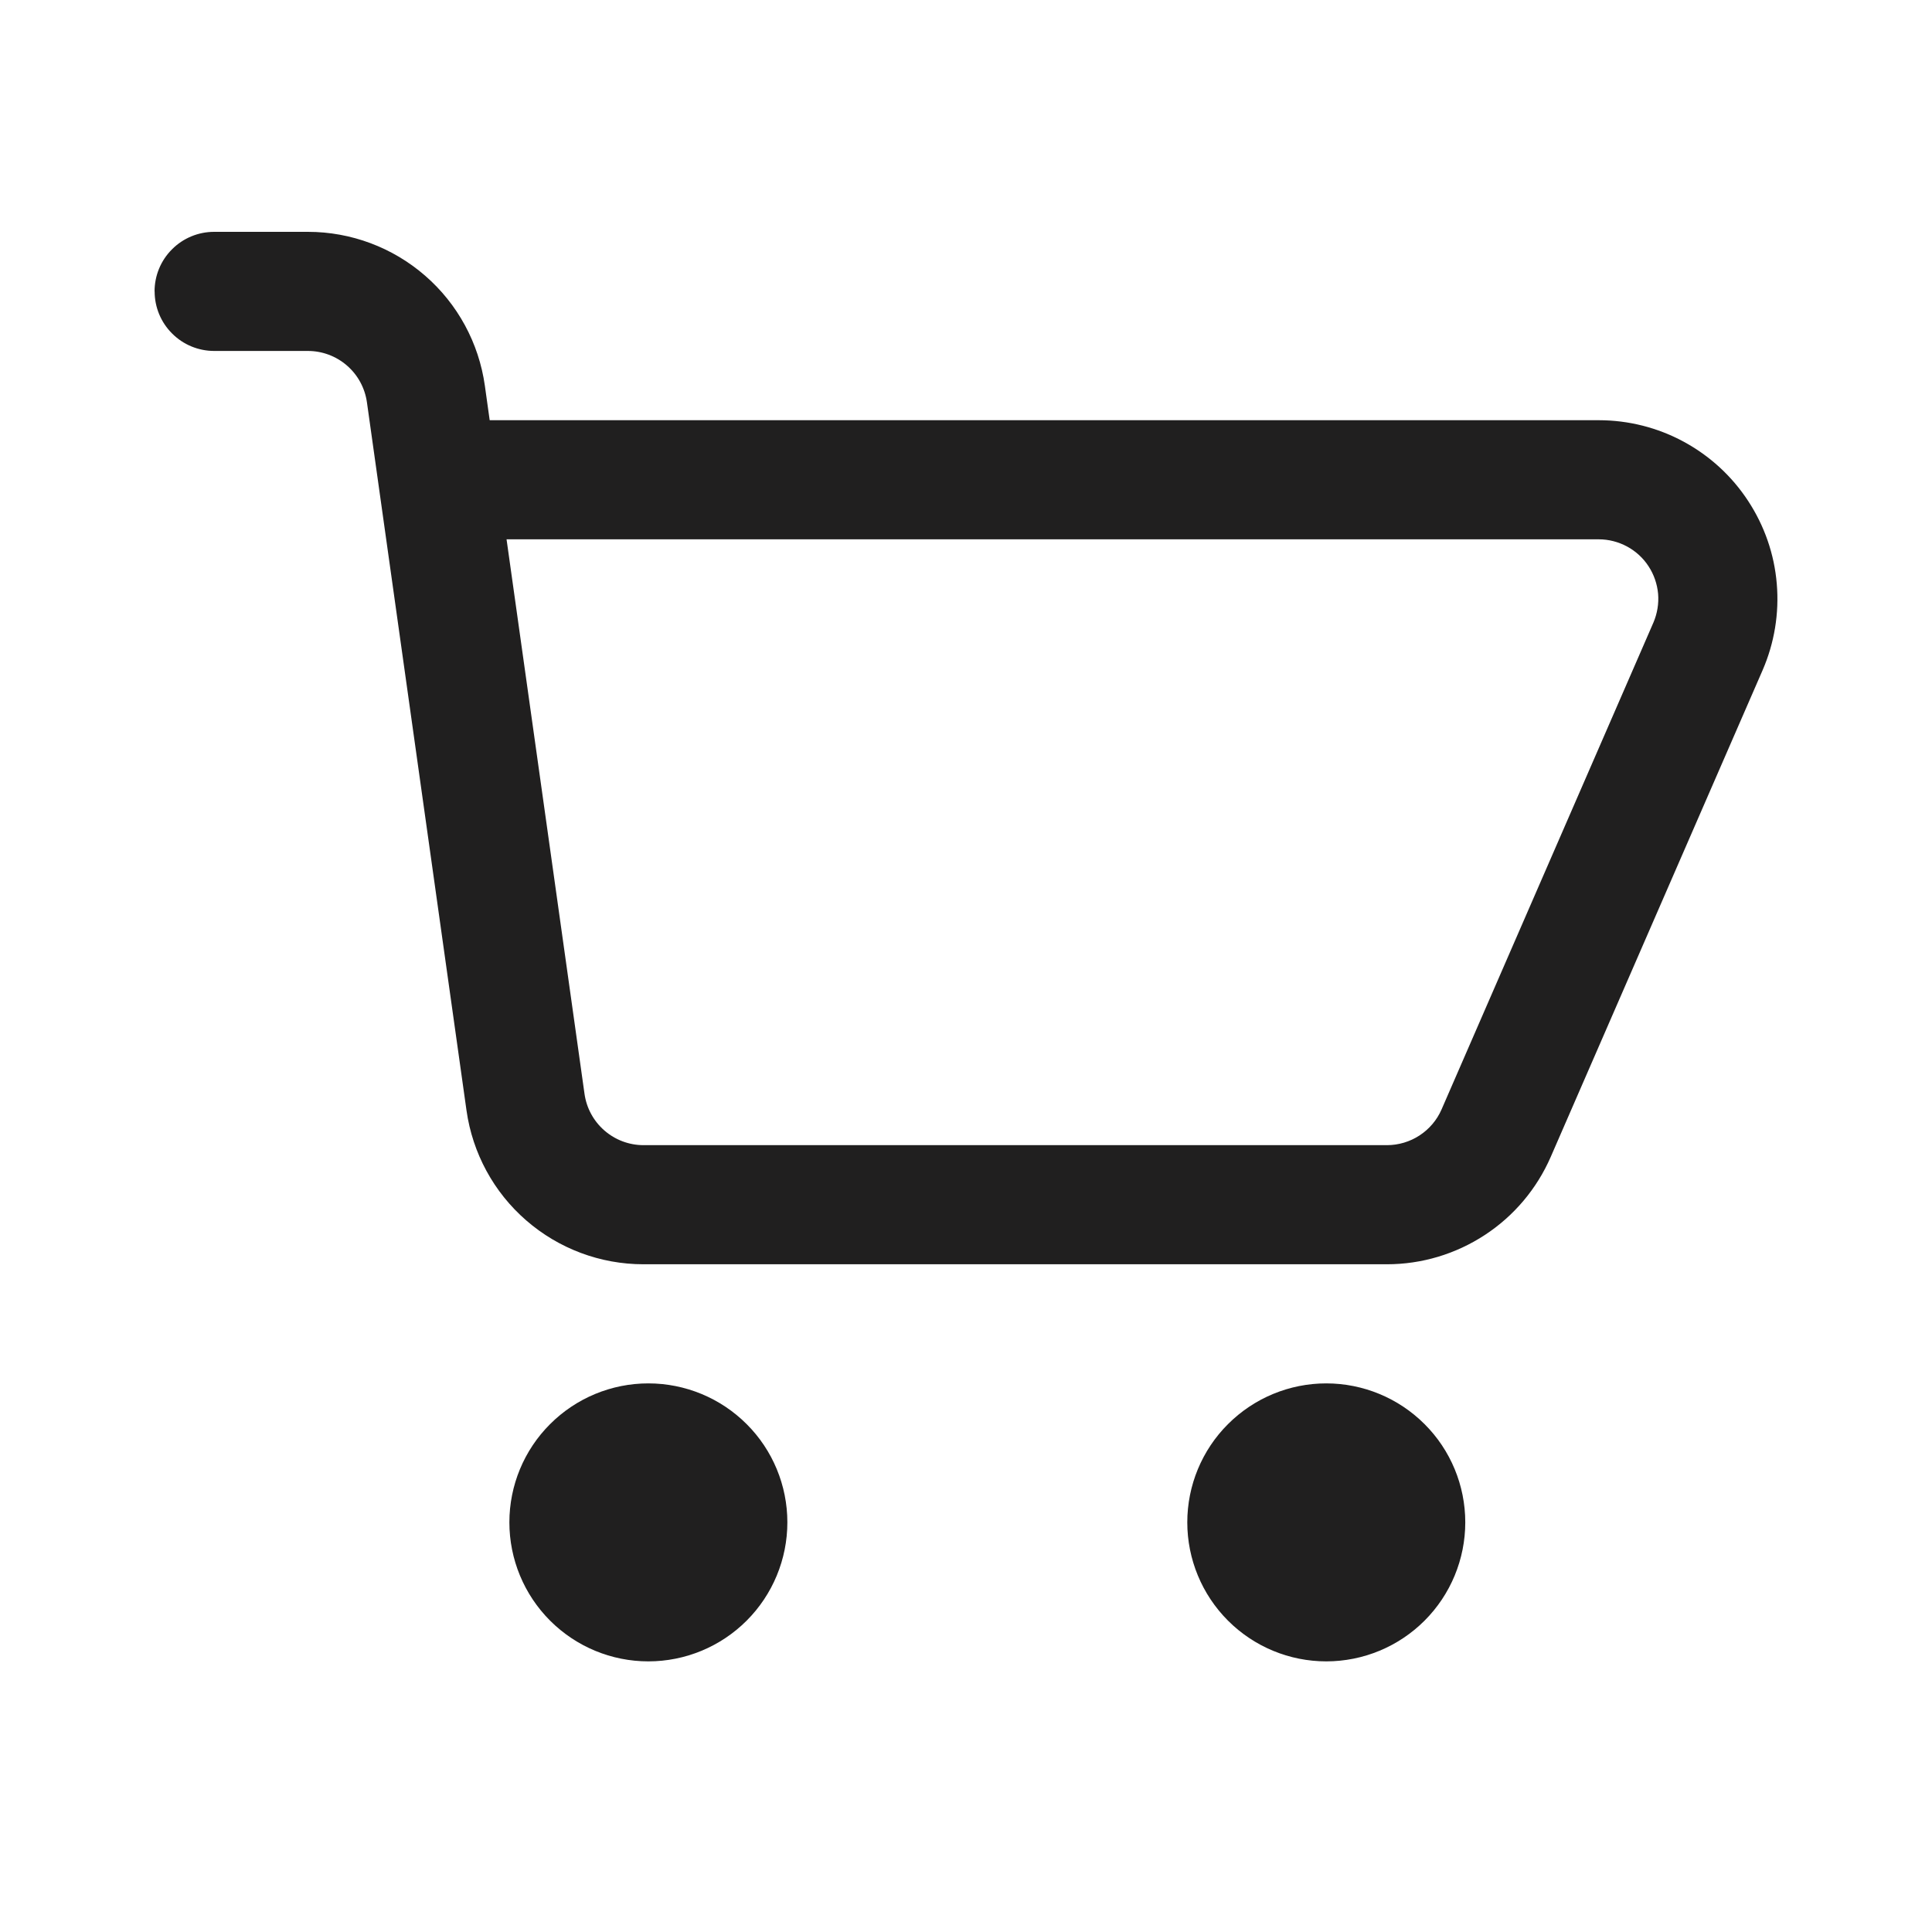
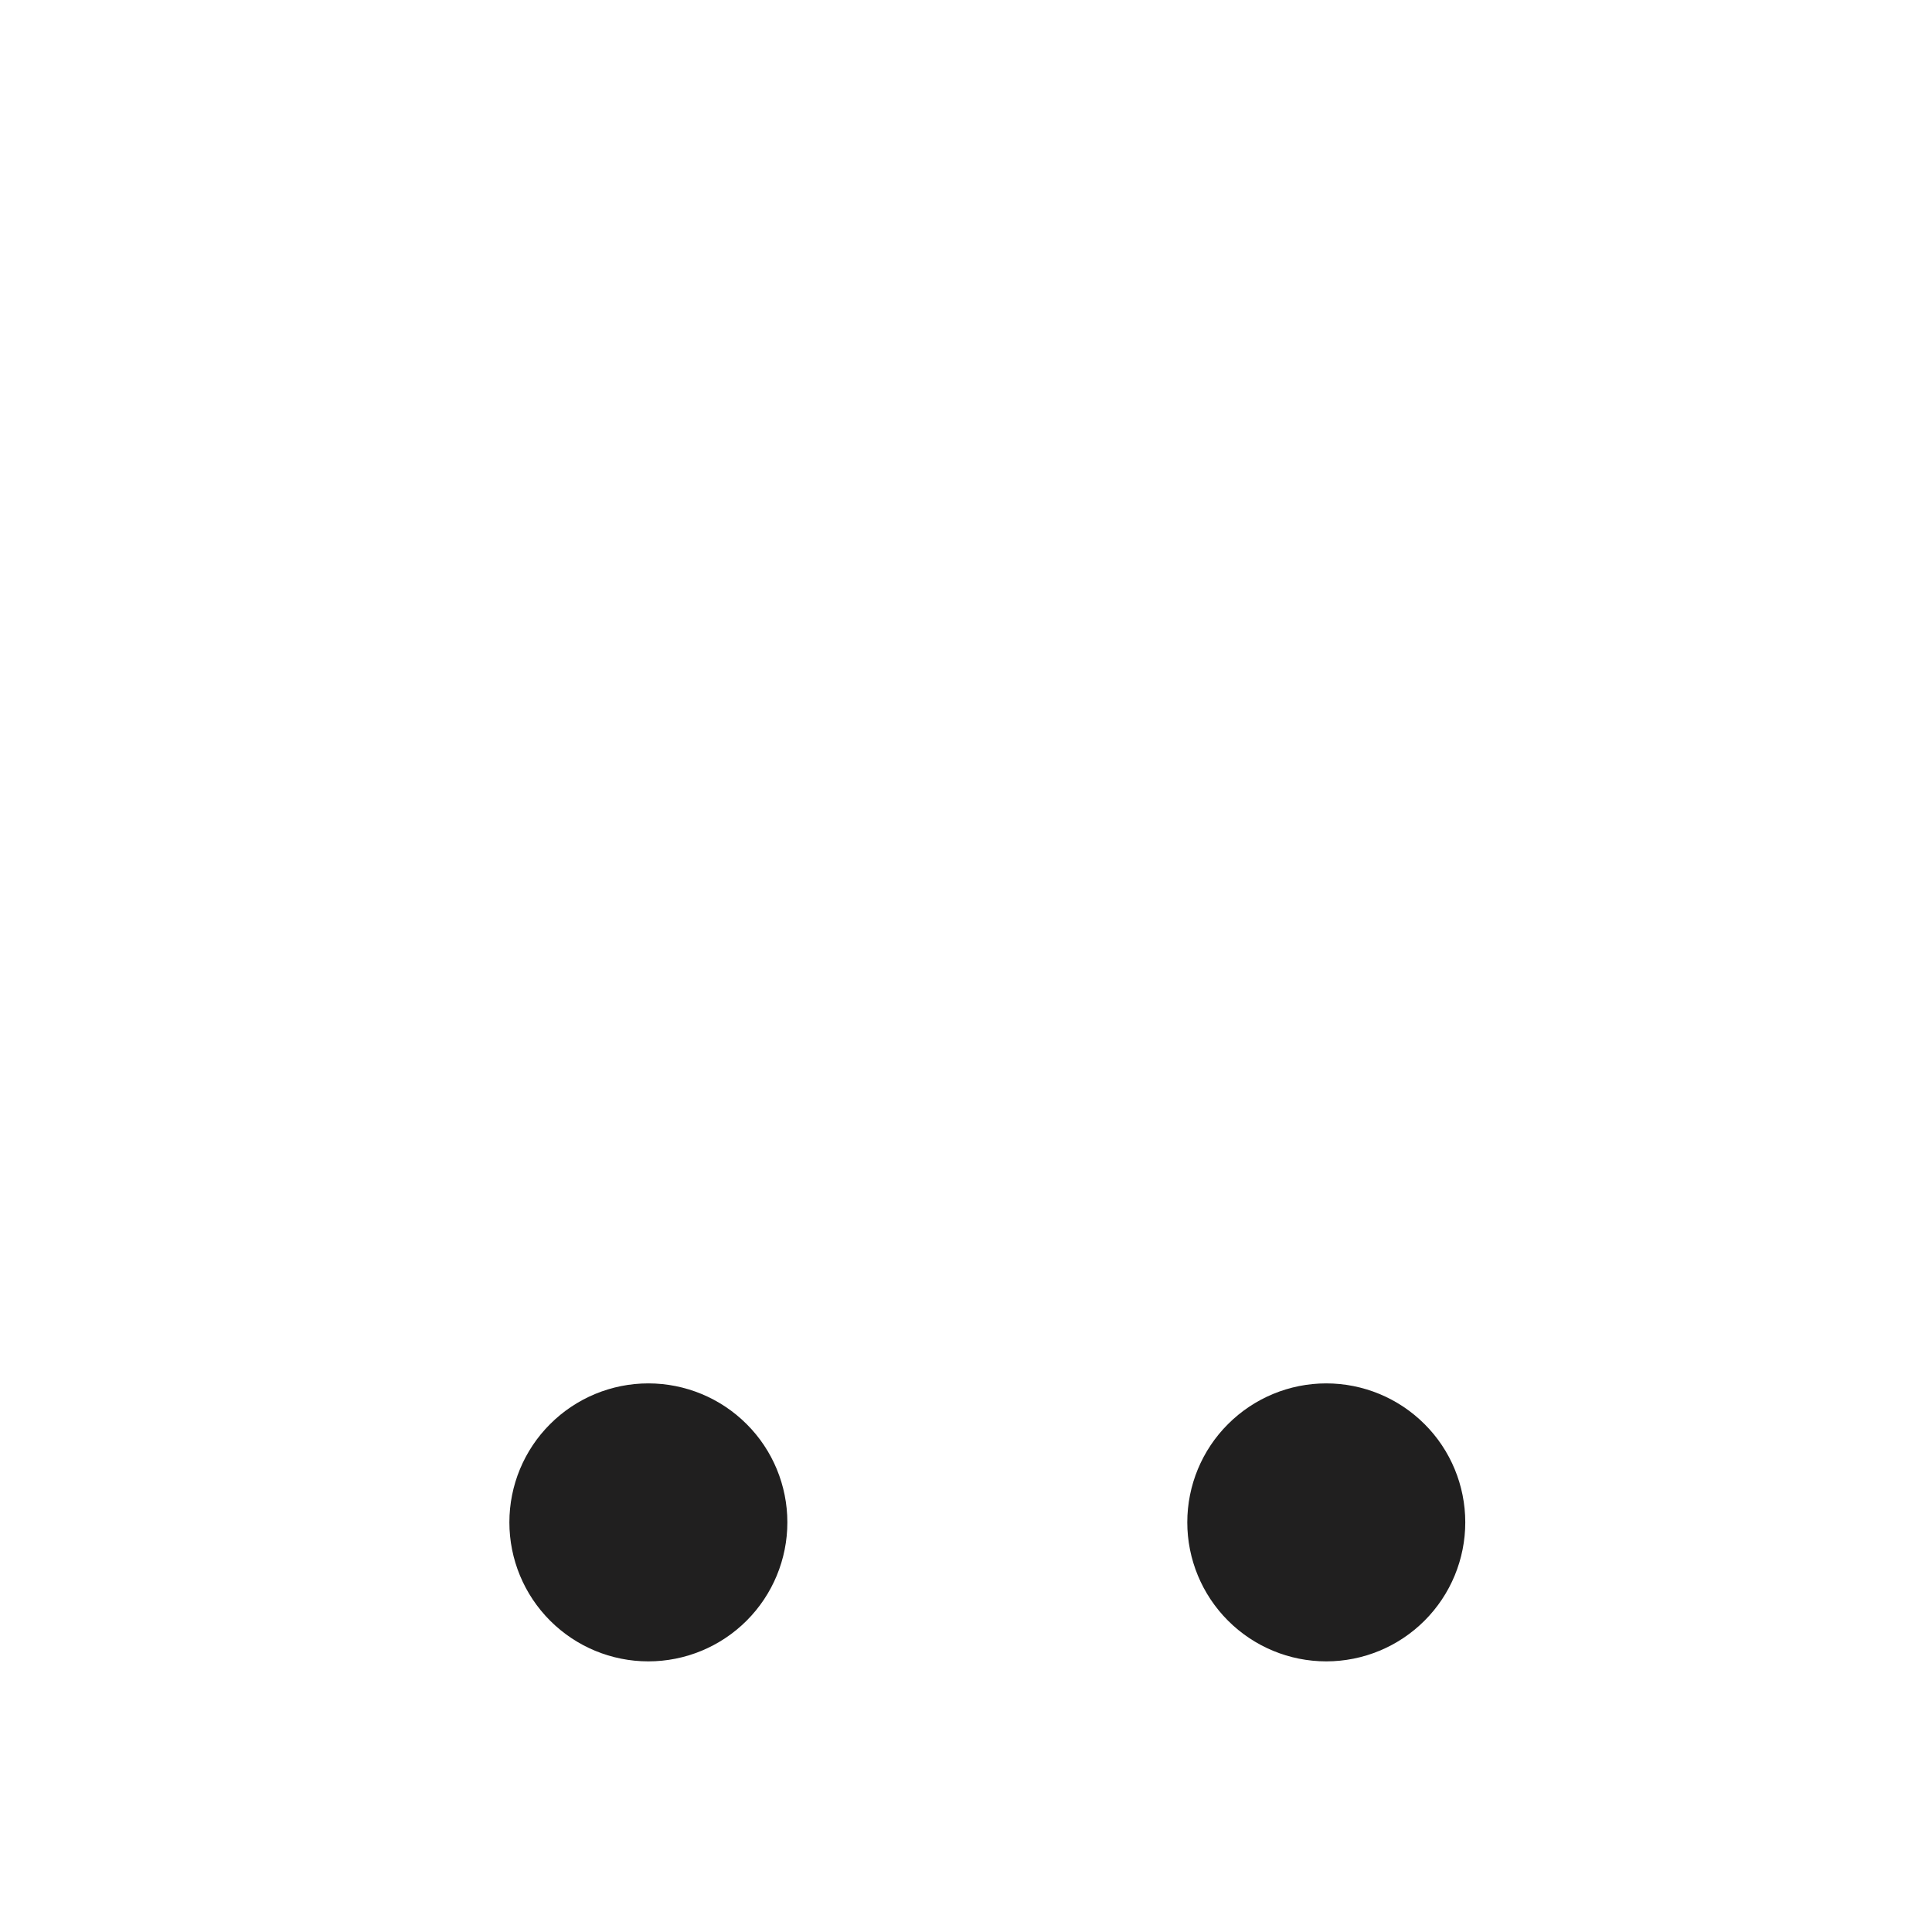
<svg xmlns="http://www.w3.org/2000/svg" width="26" height="26" viewBox="0 0 26 26" fill="none">
-   <path fill-rule="evenodd" clip-rule="evenodd" d="M2.08 3.922C2.08 3.709 2.164 3.505 2.315 3.355C2.465 3.204 2.669 3.12 2.882 3.12H4.144C4.724 3.12 5.284 3.33 5.721 3.71C6.159 4.09 6.444 4.616 6.525 5.19L6.59 5.655H21.515C21.914 5.655 22.307 5.754 22.658 5.944C23.009 6.134 23.308 6.408 23.526 6.742C23.745 7.076 23.878 7.458 23.911 7.856C23.945 8.254 23.879 8.654 23.72 9.02L20.869 15.569C20.682 15.998 20.374 16.364 19.982 16.62C19.59 16.877 19.132 17.014 18.664 17.014H8.659C8.079 17.014 7.519 16.804 7.082 16.424C6.644 16.044 6.359 15.518 6.278 14.944L4.938 5.414C4.911 5.222 4.816 5.047 4.67 4.92C4.524 4.793 4.337 4.723 4.144 4.723H2.883C2.67 4.723 2.466 4.639 2.316 4.488C2.165 4.338 2.081 4.134 2.081 3.922M6.817 7.258L7.866 14.72C7.893 14.912 7.988 15.087 8.134 15.214C8.28 15.341 8.467 15.411 8.66 15.411H18.665C18.821 15.411 18.974 15.365 19.104 15.28C19.235 15.194 19.338 15.073 19.4 14.93L22.251 8.378C22.303 8.256 22.325 8.123 22.314 7.991C22.302 7.859 22.258 7.731 22.185 7.62C22.113 7.509 22.013 7.418 21.897 7.355C21.78 7.292 21.649 7.258 21.516 7.258H6.817Z" fill="#201F1F" />
  <path d="M6.855 20.487C6.855 19.991 7.052 19.515 7.403 19.165C7.754 18.814 8.229 18.617 8.725 18.617C9.221 18.617 9.697 18.814 10.048 19.165C10.399 19.515 10.596 19.991 10.596 20.487C10.596 20.983 10.399 21.459 10.048 21.81C9.697 22.161 9.221 22.358 8.725 22.358C8.229 22.358 7.754 22.161 7.403 21.81C7.052 21.459 6.855 20.983 6.855 20.487ZM17.848 18.617C17.352 18.617 16.877 18.814 16.526 19.165C16.175 19.515 15.978 19.991 15.978 20.487C15.978 20.983 16.175 21.459 16.526 21.81C16.877 22.161 17.352 22.358 17.848 22.358C18.344 22.358 18.82 22.161 19.171 21.81C19.522 21.459 19.719 20.983 19.719 20.487C19.719 19.991 19.522 19.515 19.171 19.165C18.82 18.814 18.344 18.617 17.848 18.617Z" fill="#201F1F" />
</svg>